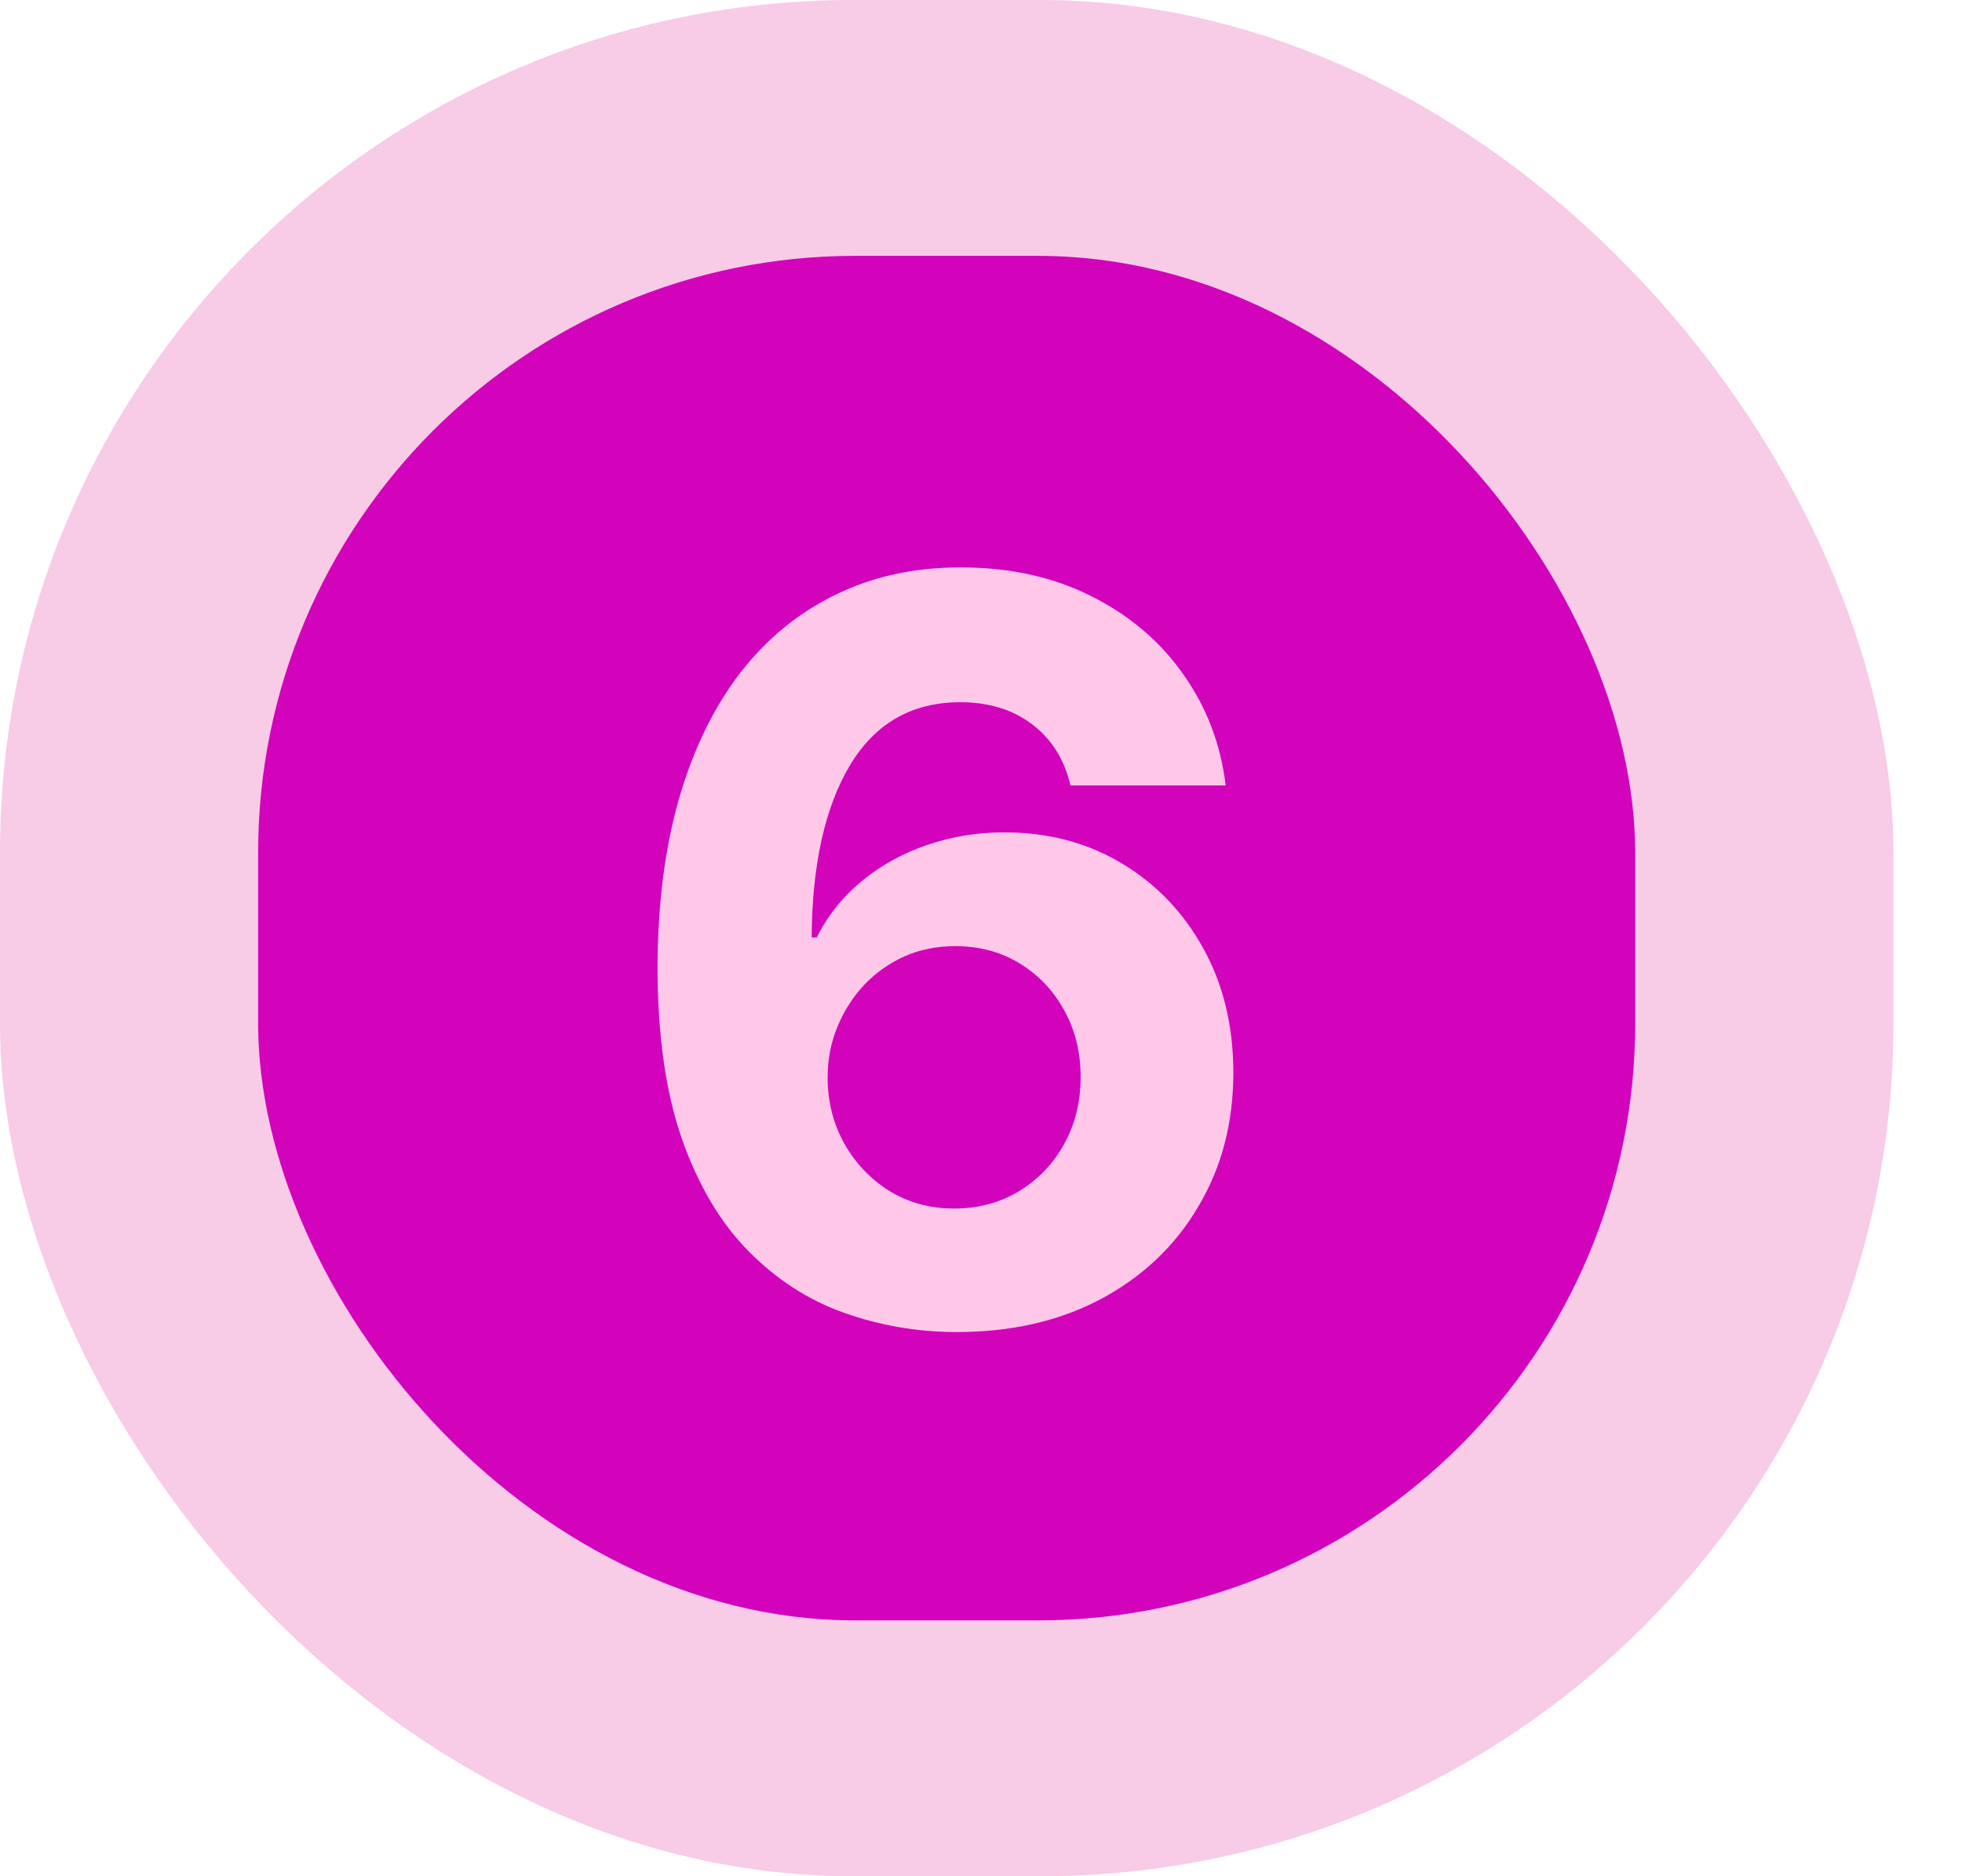
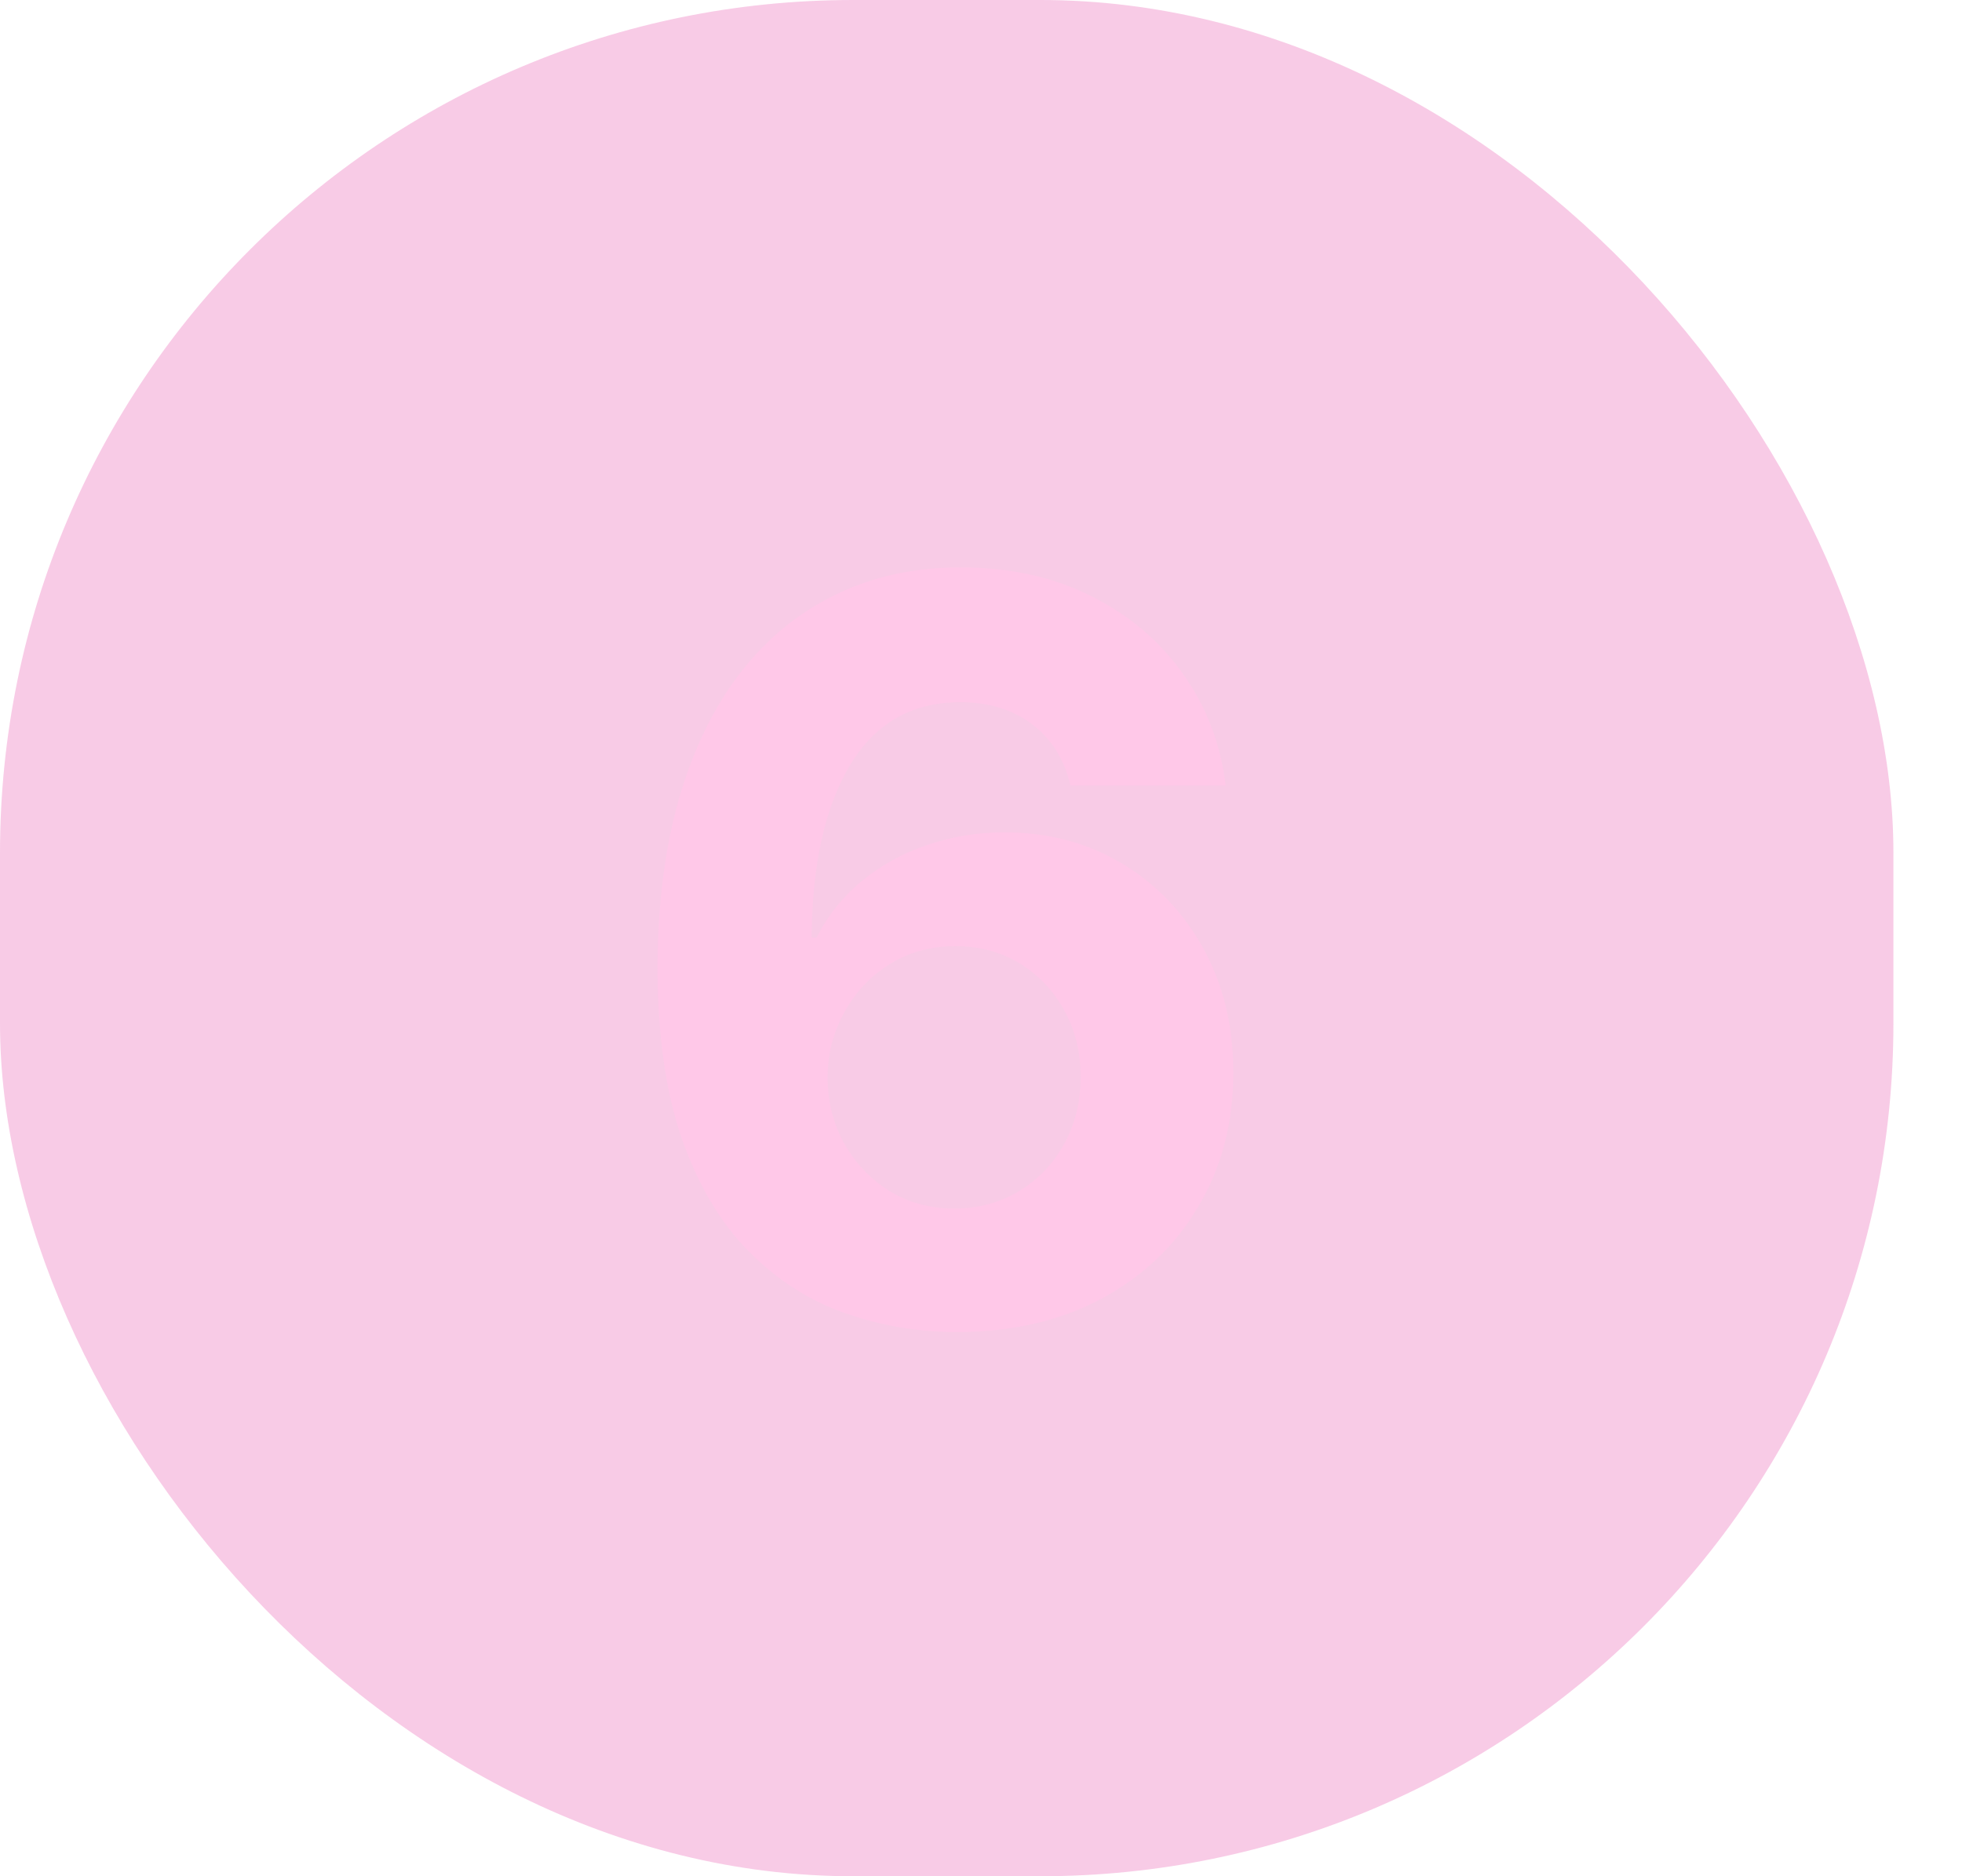
<svg xmlns="http://www.w3.org/2000/svg" width="23" height="22" viewBox="0 0 23 22" fill="none">
  <rect opacity="0.3" width="22.196" height="22" rx="10" fill="#E852AA" />
-   <rect x="3.026" y="3" width="16.143" height="16" rx="7" fill="#D203BB" />
  <path d="M11.194 15.619C10.745 15.617 10.311 15.541 9.894 15.393C9.479 15.246 9.107 15.006 8.777 14.673C8.448 14.341 8.186 13.901 7.993 13.352C7.803 12.804 7.708 12.131 7.708 11.332C7.711 10.599 7.794 9.945 7.959 9.368C8.127 8.788 8.365 8.297 8.675 7.893C8.988 7.49 9.361 7.183 9.796 6.973C10.23 6.76 10.718 6.653 11.258 6.653C11.84 6.653 12.354 6.767 12.8 6.994C13.246 7.219 13.604 7.524 13.874 7.911C14.147 8.297 14.311 8.73 14.368 9.21H12.549C12.478 8.906 12.329 8.668 12.101 8.494C11.874 8.321 11.593 8.234 11.258 8.234C10.689 8.234 10.258 8.482 9.962 8.976C9.669 9.47 9.52 10.142 9.515 10.992H9.574C9.705 10.733 9.881 10.513 10.103 10.331C10.327 10.146 10.581 10.006 10.865 9.909C11.152 9.81 11.455 9.76 11.773 9.76C12.29 9.76 12.75 9.882 13.154 10.126C13.557 10.368 13.875 10.7 14.108 11.124C14.341 11.547 14.458 12.031 14.458 12.577C14.458 13.168 14.32 13.693 14.044 14.153C13.772 14.614 13.39 14.974 12.898 15.236C12.409 15.494 11.841 15.622 11.194 15.619ZM11.185 14.171C11.469 14.171 11.723 14.102 11.948 13.966C12.172 13.829 12.348 13.645 12.476 13.412C12.604 13.179 12.668 12.918 12.668 12.628C12.668 12.338 12.604 12.078 12.476 11.848C12.351 11.618 12.178 11.435 11.956 11.298C11.735 11.162 11.482 11.094 11.198 11.094C10.985 11.094 10.787 11.133 10.605 11.213C10.427 11.293 10.269 11.403 10.133 11.546C9.999 11.688 9.894 11.852 9.817 12.04C9.74 12.224 9.702 12.422 9.702 12.632C9.702 12.913 9.766 13.171 9.894 13.403C10.024 13.636 10.201 13.822 10.422 13.962C10.647 14.101 10.901 14.171 11.185 14.171Z" fill="#FFC8E8" />
</svg>